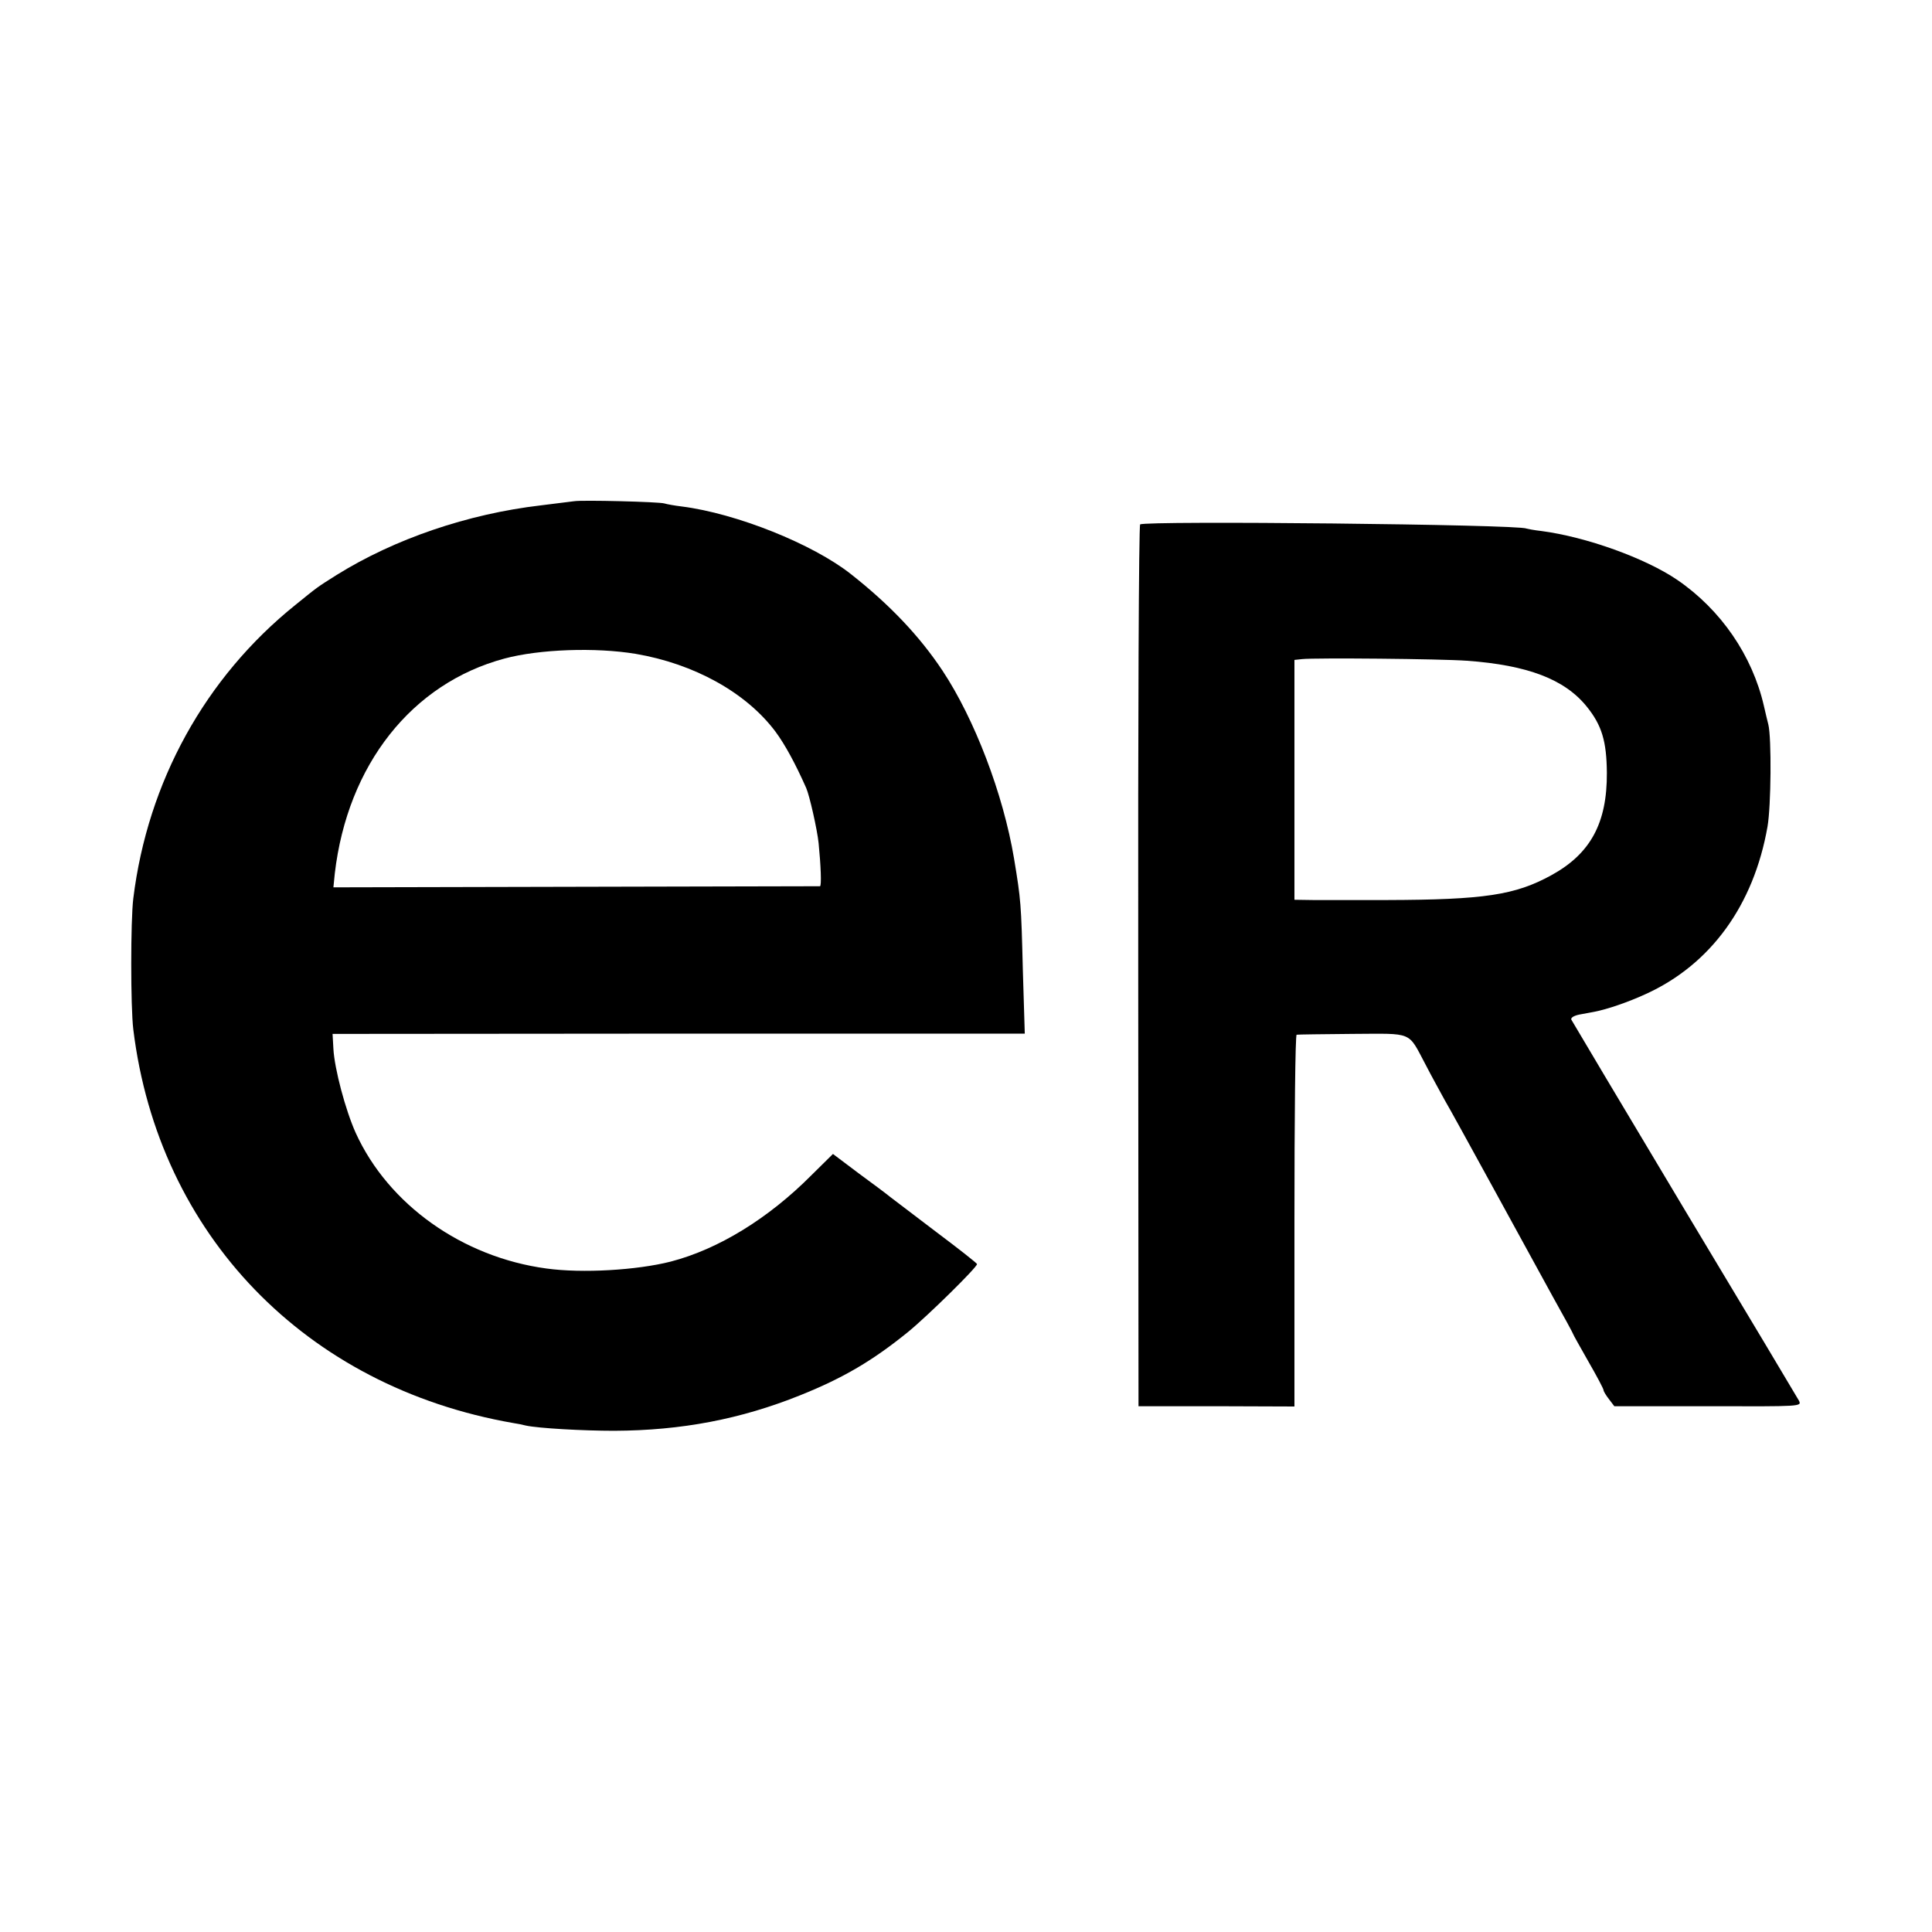
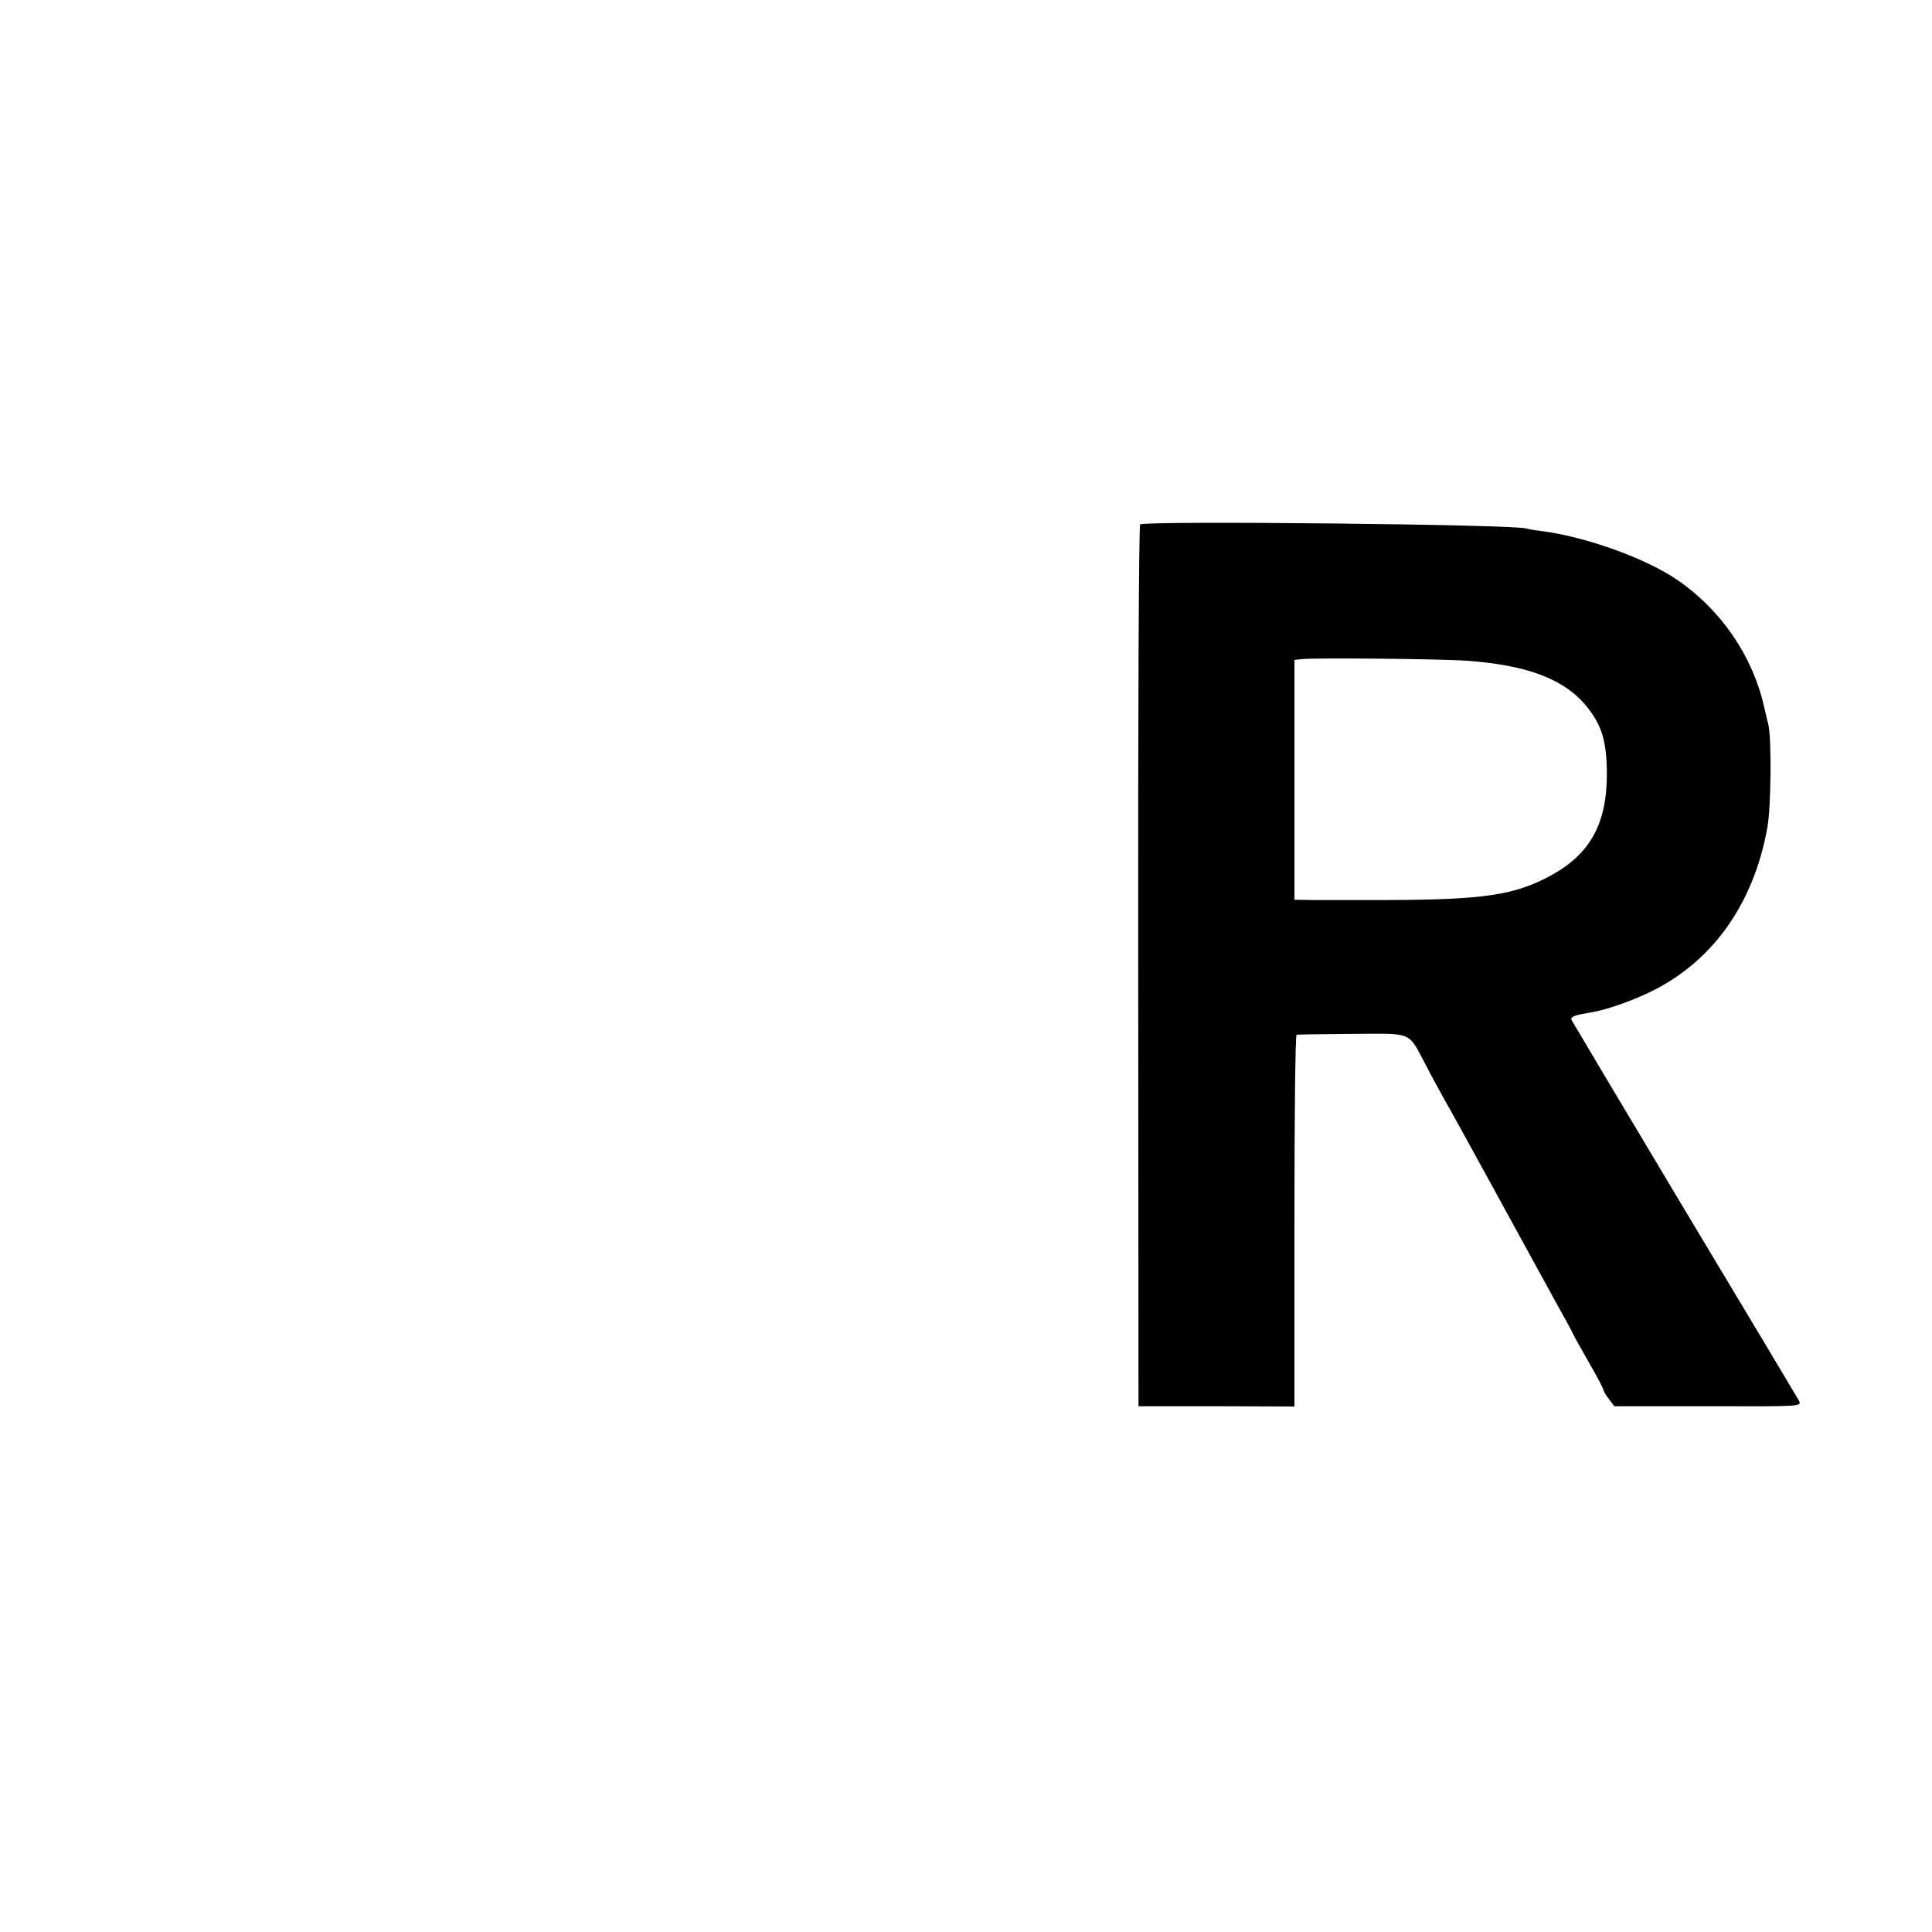
<svg xmlns="http://www.w3.org/2000/svg" version="1.0" width="700pt" height="700pt" viewBox="0 0 700 700" preserveAspectRatio="xMidYMid meet">
  <g transform="translate(0,700) scale(0.1,-0.1)" fill="#000000" stroke="none">
-     <path d="M2080 5184 c-8 -1 -62 -8 -120 -15 -266 -31 -531 -122 -740 -252 -76 -48 -67 -42 -150 -109 -327 -263 -535 -641 -587 -1063 -10 -80 -10 -394 0 -475 91 -743 624 -1295 1377 -1426 14 -2 34 -6 45 -9 46 -10 208 -19 320 -19 244 1 459 42 675 129 157 63 263 126 390 229 71 58 250 234 250 246 0 3 -66 55 -146 115 -80 61 -155 118 -167 127 -12 10 -64 49 -116 87 l-93 70 -77 -76 c-157 -158 -338 -269 -511 -314 -122 -31 -320 -43 -450 -25 -305 41 -573 232 -691 491 -37 82 -77 232 -81 305 l-3 54 1254 1 1254 0 -7 230 c-6 242 -7 254 -32 405 -39 233 -143 505 -259 680 -83 125 -191 239 -332 350 -138 109 -415 220 -613 245 -25 3 -53 8 -63 11 -19 6 -300 13 -327 8z m223 -553 c212 -36 400 -140 506 -281 35 -47 73 -117 112 -205 12 -27 40 -151 45 -200 8 -80 11 -155 5 -156 -3 0 -401 -1 -885 -2 l-878 -2 5 50 c46 394 279 689 615 779 127 34 330 41 475 17z" />
-     <path d="M4131 5100 c-5 -3 -8 -723 -7 -1600 l1 -1595 283 0 282 -1 0 673 c0 370 3 674 8 674 4 1 95 2 202 3 223 1 200 11 265 -111 22 -43 54 -100 69 -128 16 -27 94 -169 174 -315 80 -146 178 -325 218 -398 41 -73 74 -134 74 -136 0 -2 25 -46 55 -99 30 -52 55 -99 55 -104 0 -4 9 -19 20 -33 l19 -25 340 0 c339 -1 339 -1 329 20 -6 11 -193 324 -416 695 -222 371 -406 680 -409 686 -2 7 10 14 29 18 18 3 42 8 54 10 47 9 123 35 186 64 236 107 392 322 442 607 13 74 15 321 3 370 -3 11 -10 41 -16 67 -42 183 -156 349 -314 457 -116 79 -331 156 -492 177 -27 3 -52 8 -55 9 -25 15 -1378 29 -1399 15z m1184 -494 c220 -16 354 -67 434 -166 55 -68 72 -126 73 -240 1 -182 -59 -293 -201 -371 -131 -72 -243 -89 -596 -90 -110 0 -230 0 -267 0 l-68 1 0 434 0 435 28 3 c47 5 502 1 597 -6z" />
+     <path d="M4131 5100 c-5 -3 -8 -723 -7 -1600 l1 -1595 283 0 282 -1 0 673 c0 370 3 674 8 674 4 1 95 2 202 3 223 1 200 11 265 -111 22 -43 54 -100 69 -128 16 -27 94 -169 174 -315 80 -146 178 -325 218 -398 41 -73 74 -134 74 -136 0 -2 25 -46 55 -99 30 -52 55 -99 55 -104 0 -4 9 -19 20 -33 l19 -25 340 0 c339 -1 339 -1 329 20 -6 11 -193 324 -416 695 -222 371 -406 680 -409 686 -2 7 10 14 29 18 18 3 42 8 54 10 47 9 123 35 186 64 236 107 392 322 442 607 13 74 15 321 3 370 -3 11 -10 41 -16 67 -42 183 -156 349 -314 457 -116 79 -331 156 -492 177 -27 3 -52 8 -55 9 -25 15 -1378 29 -1399 15z m1184 -494 c220 -16 354 -67 434 -166 55 -68 72 -126 73 -240 1 -182 -59 -293 -201 -371 -131 -72 -243 -89 -596 -90 -110 0 -230 0 -267 0 l-68 1 0 434 0 435 28 3 c47 5 502 1 597 -6" />
  </g>
</svg>